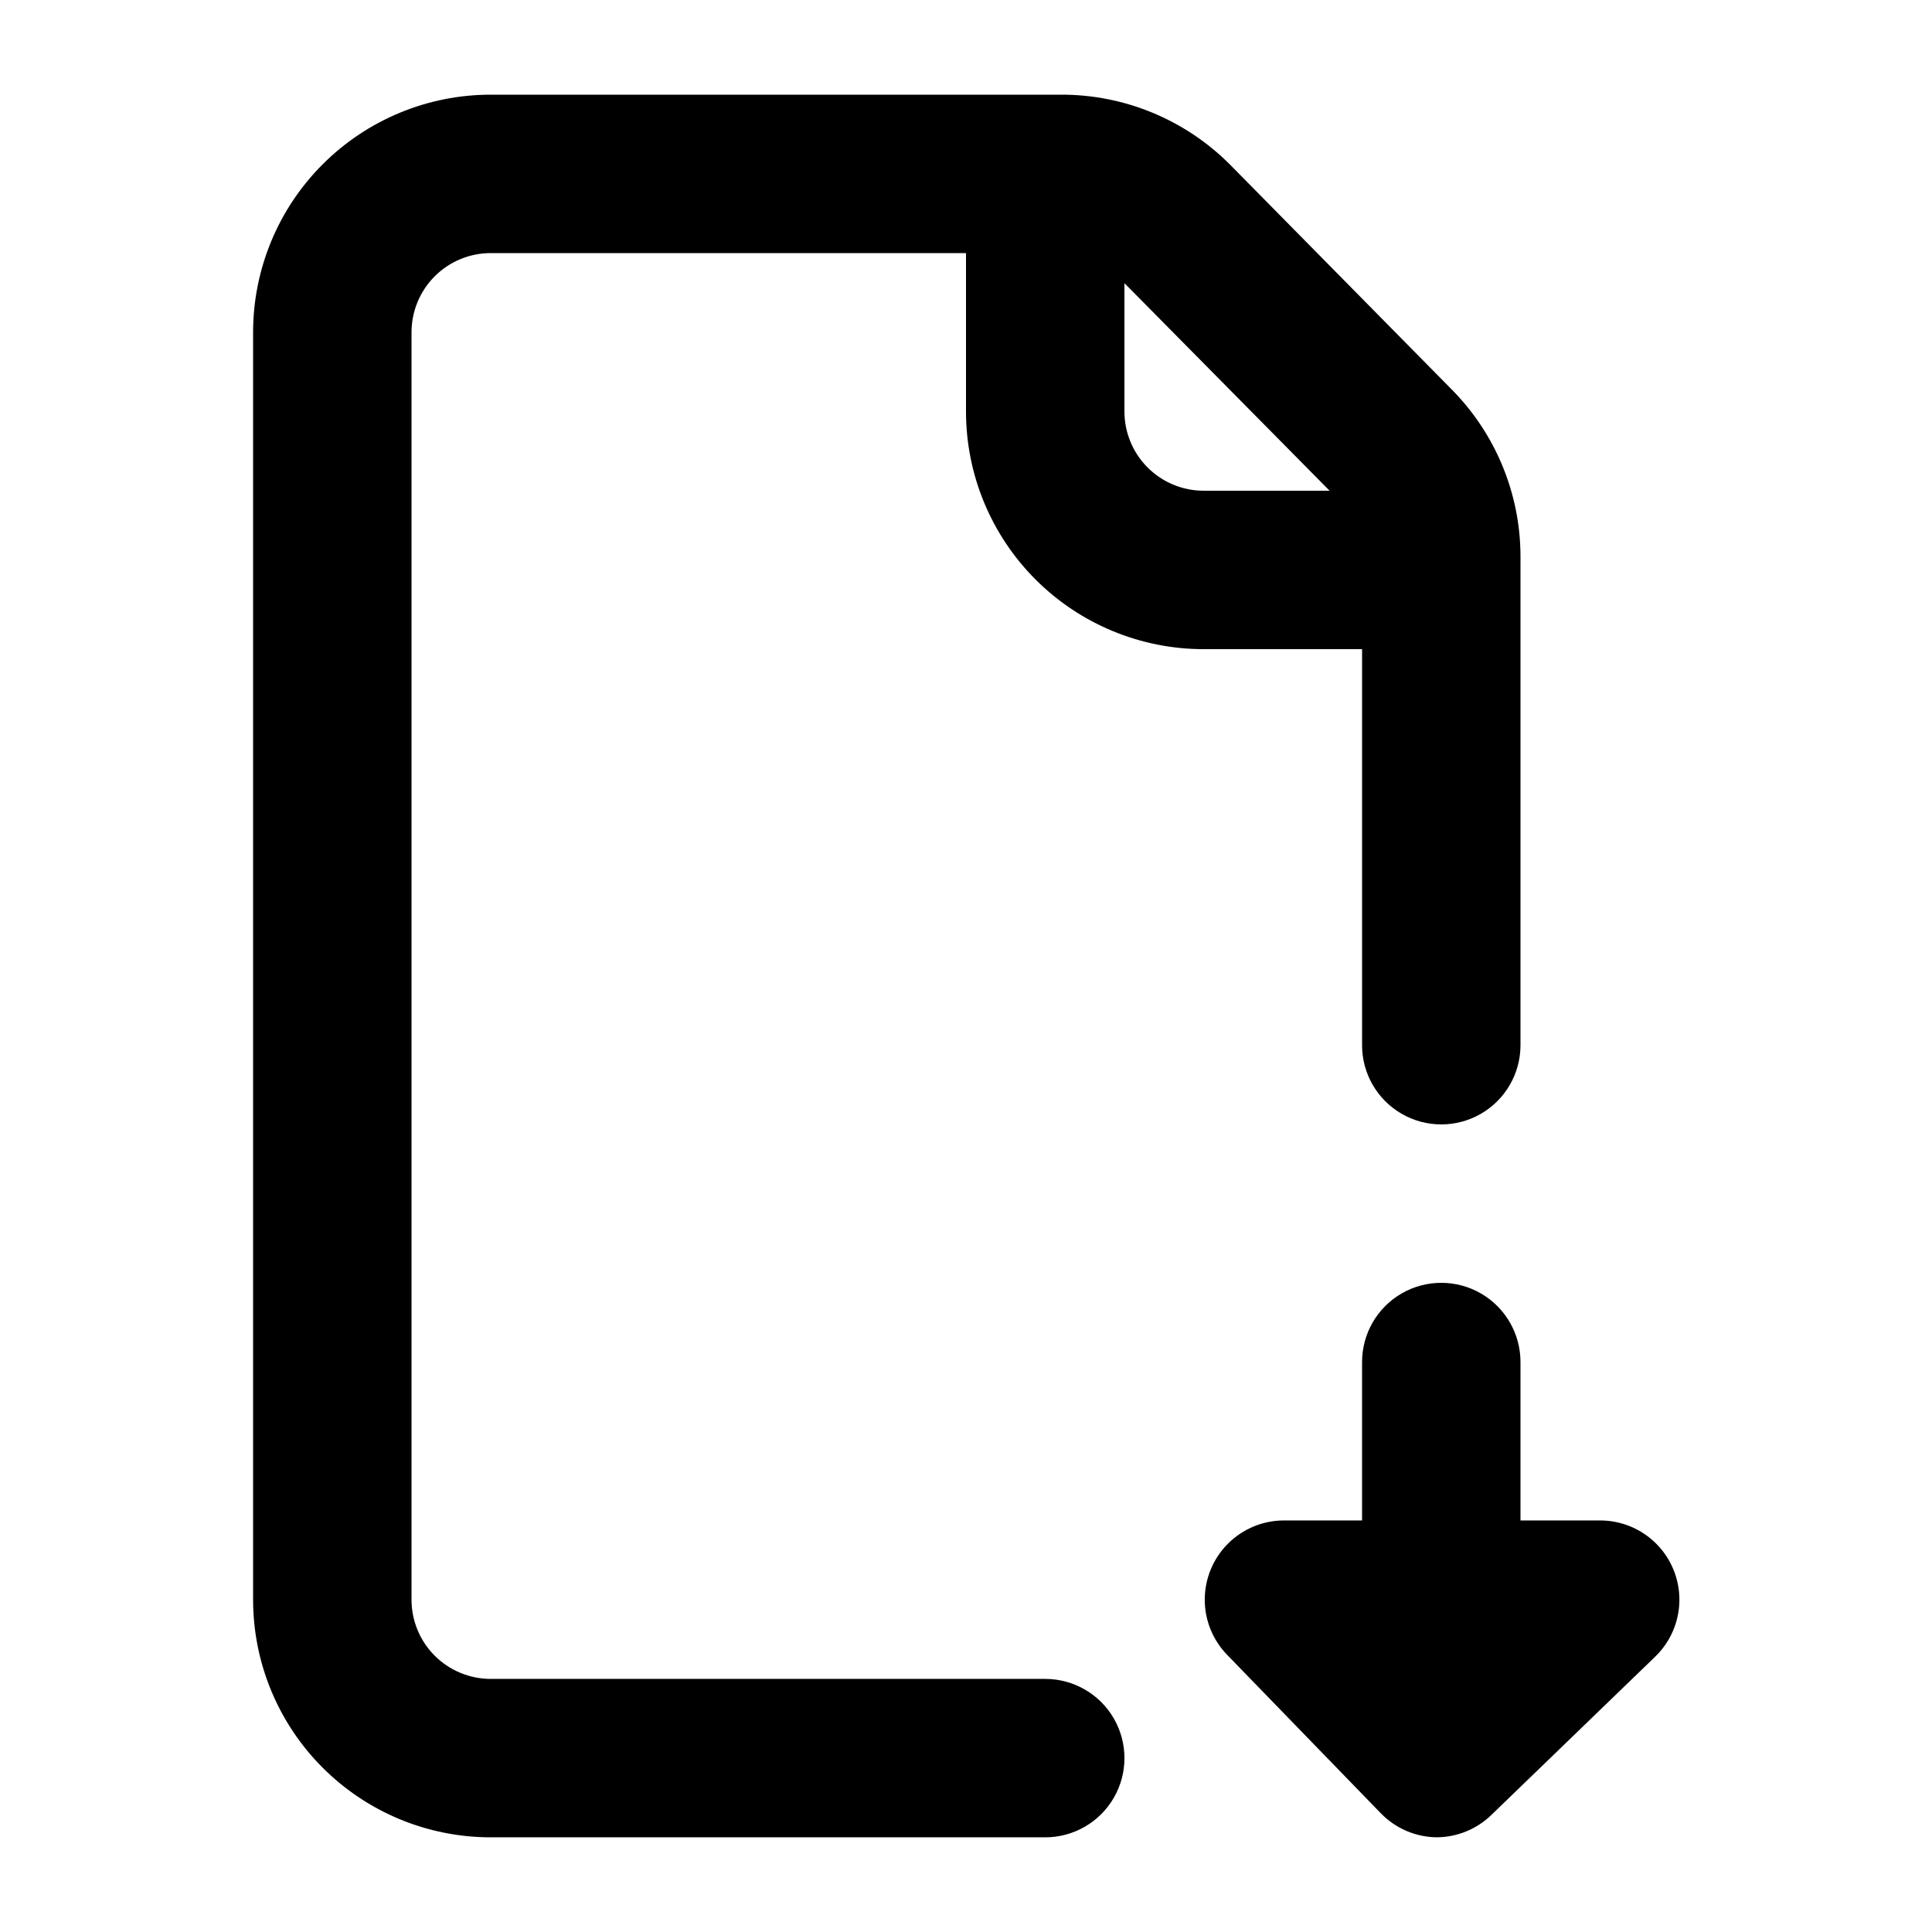
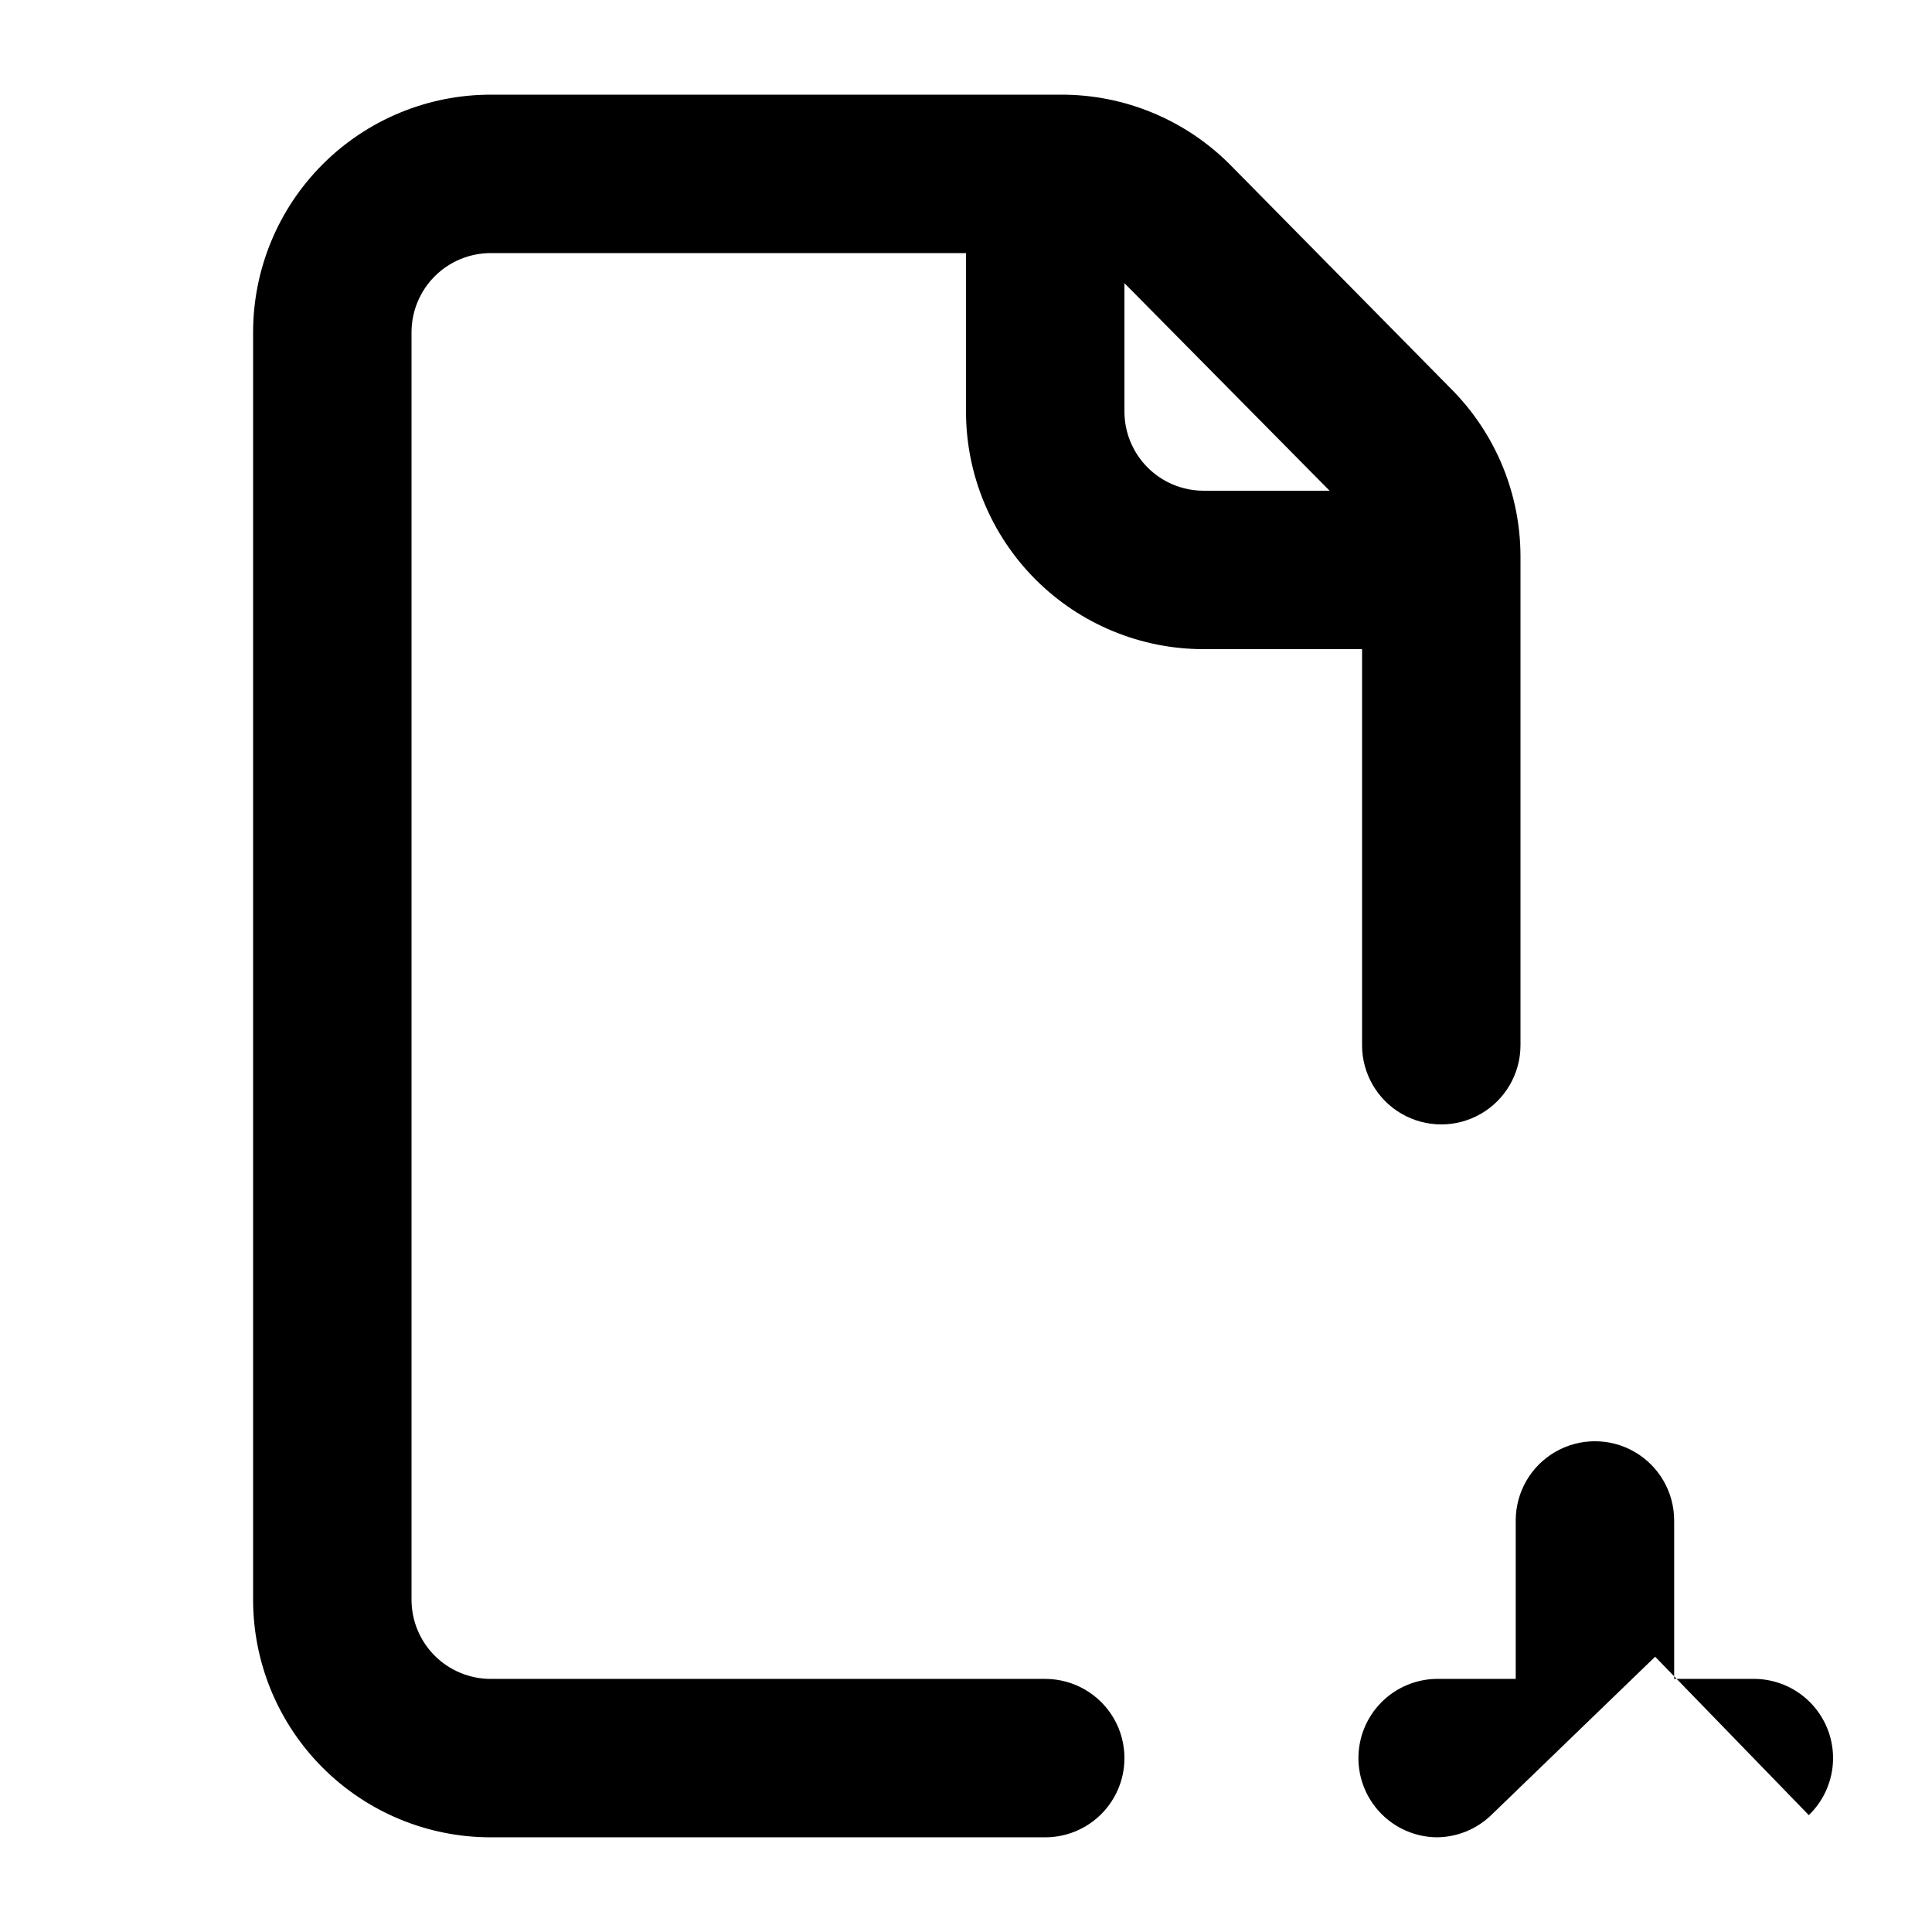
<svg xmlns="http://www.w3.org/2000/svg" fill="#000000" width="800px" height="800px" version="1.1" viewBox="144 144 512 512">
-   <path d="m462.98 316.03h41.984v104.96h-0.004c0 7.5 4.004 14.43 10.496 18.18 6.496 3.75 14.5 3.75 20.992 0 6.496-3.75 10.496-10.68 10.496-18.18v-129.73c-0.066-16.52-6.629-32.352-18.262-44.082l-58.777-59.617c-11.852-11.863-27.945-18.516-44.715-18.473h-151.14c-16.703 0-32.723 6.637-44.531 18.445-11.812 11.809-18.445 27.828-18.445 44.531v335.87c0 16.703 6.633 32.723 18.445 44.531 11.809 11.812 27.828 18.445 44.531 18.445h146.95c7.5 0 14.43-4 18.18-10.496 3.75-6.492 3.75-14.496 0-20.992-3.75-6.492-10.68-10.496-18.18-10.496h-146.95c-5.566 0-10.906-2.211-14.844-6.148-3.938-3.934-6.148-9.273-6.148-14.844v-335.87c0-5.566 2.211-10.906 6.148-14.844s9.277-6.148 14.844-6.148h125.95v41.984c0 16.703 6.633 32.719 18.445 44.531 11.809 11.809 27.828 18.445 44.531 18.445zm33.379-41.984h-33.379c-5.57 0-10.91-2.211-14.844-6.148-3.938-3.938-6.148-9.277-6.148-14.844v-34.008zm86.273 309-43.453 41.984c-3.891 3.75-9.078 5.856-14.484 5.875-5.535-0.078-10.82-2.34-14.695-6.297l-40.723-41.984c-3.859-3.934-6.016-9.227-6.004-14.734 0.012-5.512 2.188-10.797 6.059-14.715 3.871-3.918 9.129-6.16 14.637-6.238h20.992v-41.984c0-7.496 4.004-14.43 10.496-18.18 6.496-3.746 14.5-3.746 20.992 0 6.496 3.75 10.496 10.684 10.496 18.18v41.984h20.992c5.629-0.031 11.031 2.195 15.004 6.18 3.969 3.988 6.172 9.402 6.117 15.027-0.059 5.629-2.375 10.996-6.426 14.902z" />
+   <path d="m462.98 316.03h41.984v104.96h-0.004c0 7.5 4.004 14.43 10.496 18.18 6.496 3.75 14.5 3.75 20.992 0 6.496-3.75 10.496-10.68 10.496-18.18v-129.73c-0.066-16.52-6.629-32.352-18.262-44.082l-58.777-59.617c-11.852-11.863-27.945-18.516-44.715-18.473h-151.14c-16.703 0-32.723 6.637-44.531 18.445-11.812 11.809-18.445 27.828-18.445 44.531v335.87c0 16.703 6.633 32.723 18.445 44.531 11.809 11.812 27.828 18.445 44.531 18.445h146.95c7.5 0 14.43-4 18.18-10.496 3.75-6.492 3.75-14.496 0-20.992-3.75-6.492-10.68-10.496-18.18-10.496h-146.95c-5.566 0-10.906-2.211-14.844-6.148-3.938-3.934-6.148-9.273-6.148-14.844v-335.87c0-5.566 2.211-10.906 6.148-14.844s9.277-6.148 14.844-6.148h125.95v41.984c0 16.703 6.633 32.719 18.445 44.531 11.809 11.809 27.828 18.445 44.531 18.445zm33.379-41.984h-33.379c-5.57 0-10.91-2.211-14.844-6.148-3.938-3.938-6.148-9.277-6.148-14.844v-34.008zm86.273 309-43.453 41.984c-3.891 3.75-9.078 5.856-14.484 5.875-5.535-0.078-10.82-2.34-14.695-6.297c-3.859-3.934-6.016-9.227-6.004-14.734 0.012-5.512 2.188-10.797 6.059-14.715 3.871-3.918 9.129-6.16 14.637-6.238h20.992v-41.984c0-7.496 4.004-14.43 10.496-18.18 6.496-3.746 14.5-3.746 20.992 0 6.496 3.75 10.496 10.684 10.496 18.18v41.984h20.992c5.629-0.031 11.031 2.195 15.004 6.18 3.969 3.988 6.172 9.402 6.117 15.027-0.059 5.629-2.375 10.996-6.426 14.902z" />
</svg>